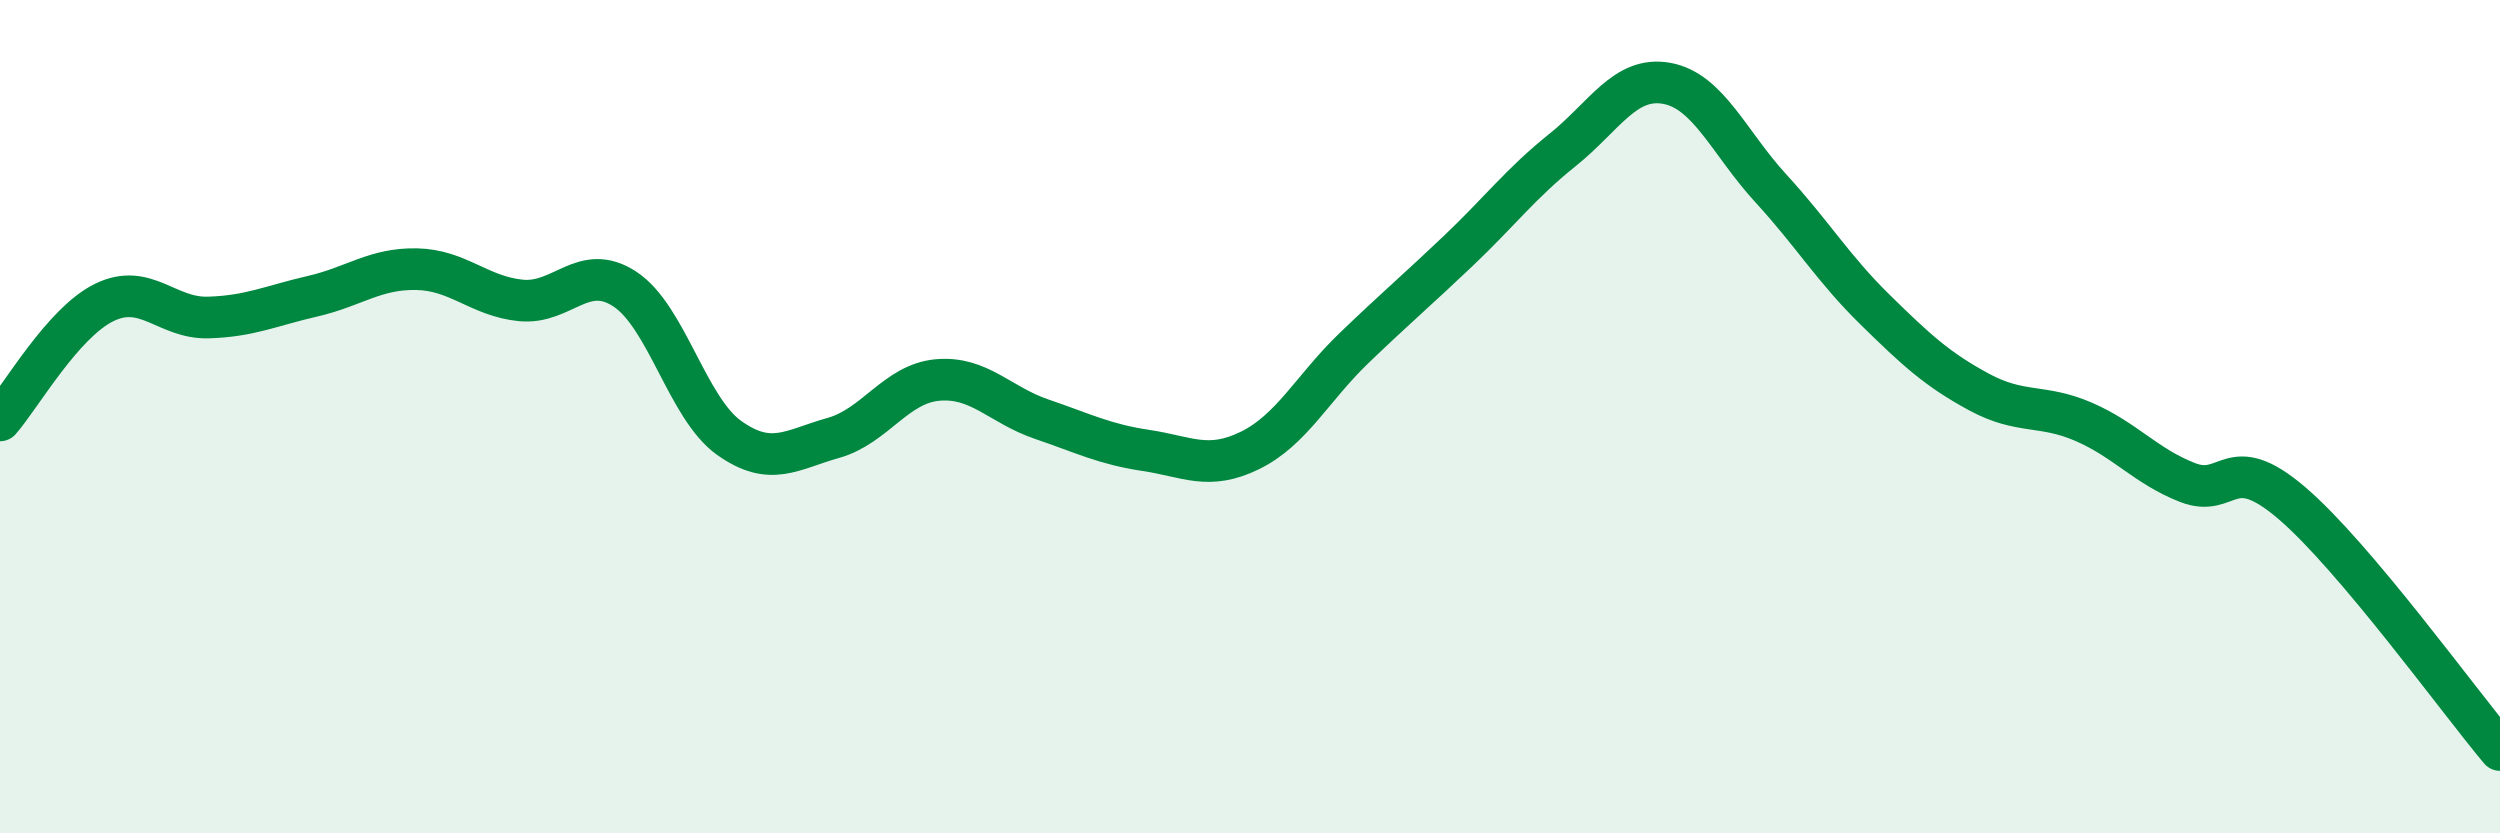
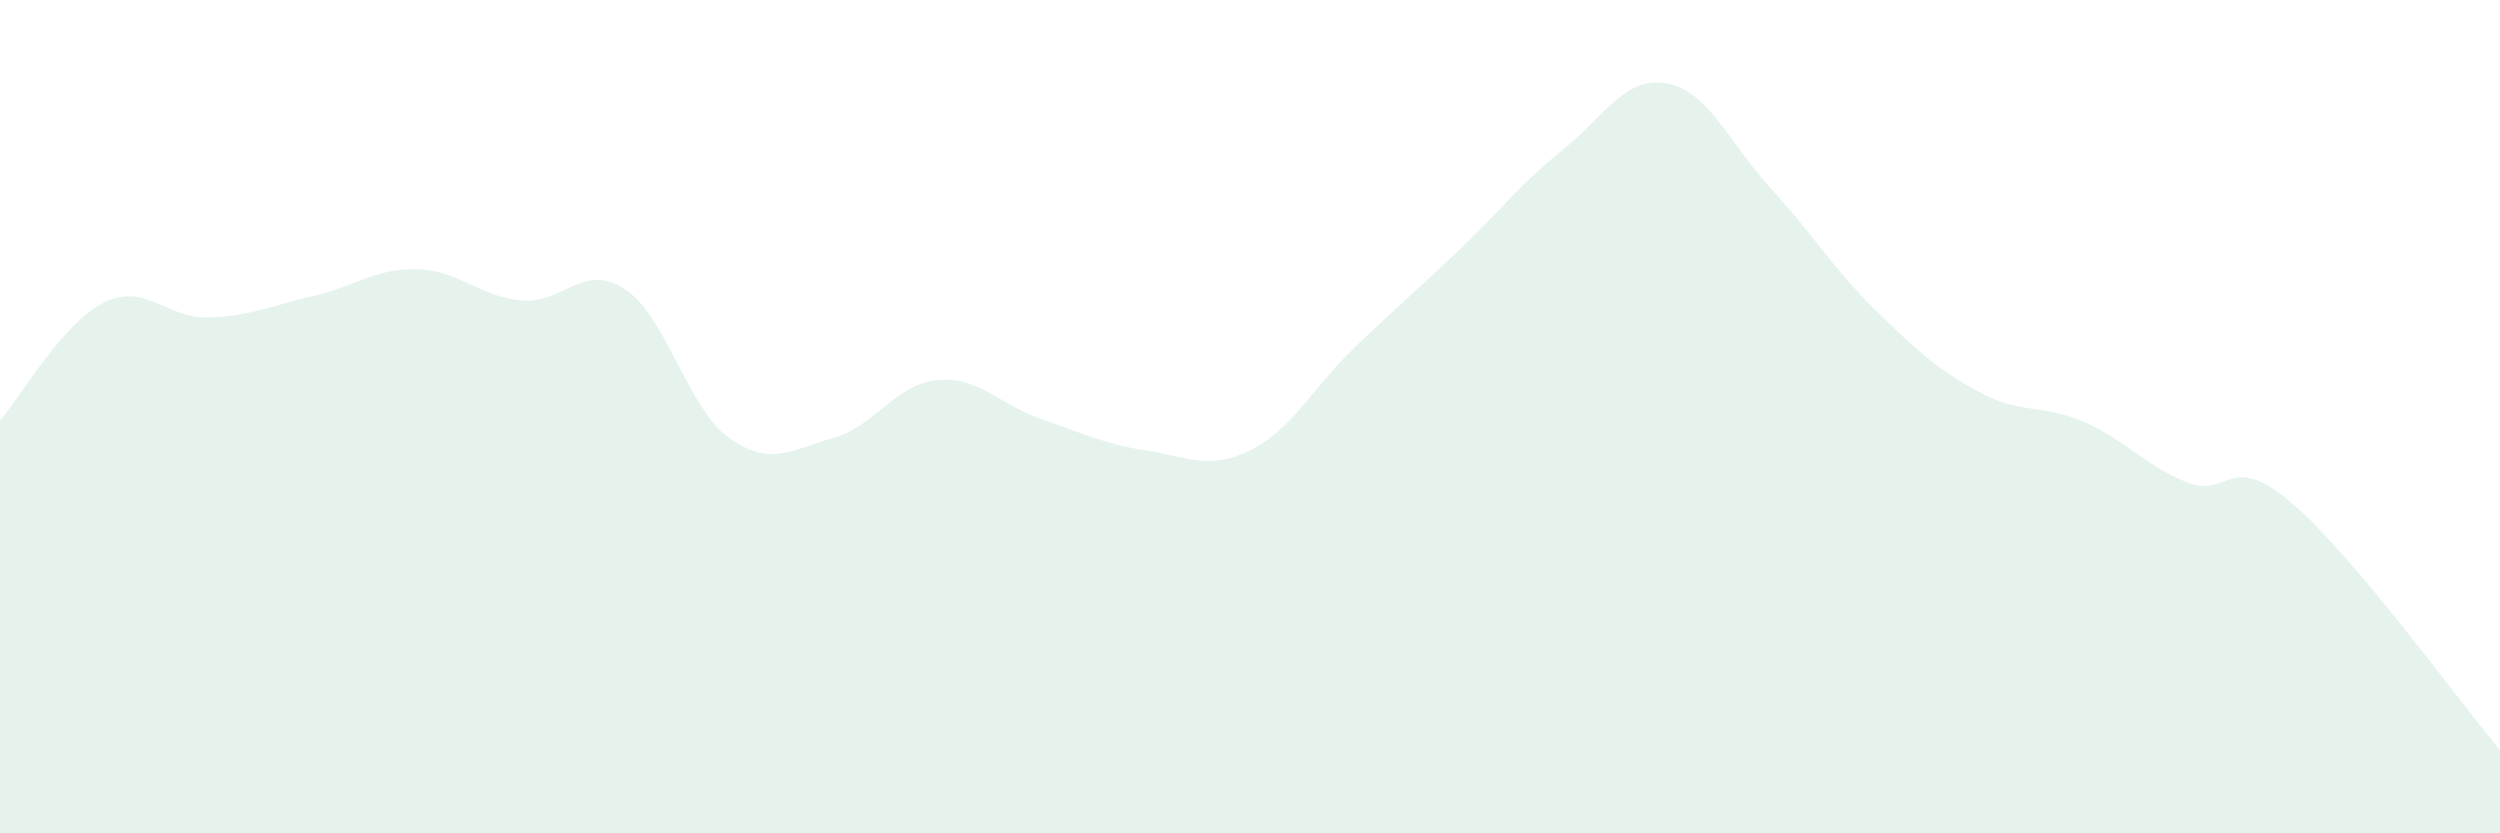
<svg xmlns="http://www.w3.org/2000/svg" width="60" height="20" viewBox="0 0 60 20">
  <path d="M 0,10.09 C 0.5,9.52 1.5,7.75 2.5,7.26 C 3.5,6.77 4,7.65 5,7.62 C 6,7.59 6.5,7.34 7.5,7.11 C 8.5,6.88 9,6.44 10,6.46 C 11,6.48 11.5,7.11 12.5,7.21 C 13.5,7.31 14,6.28 15,6.94 C 16,7.6 16.5,9.8 17.5,10.51 C 18.5,11.22 19,10.79 20,10.51 C 21,10.23 21.5,9.21 22.5,9.12 C 23.5,9.03 24,9.72 25,10.06 C 26,10.4 26.5,10.66 27.5,10.81 C 28.5,10.96 29,11.3 30,10.81 C 31,10.32 31.5,9.31 32.5,8.35 C 33.5,7.39 34,6.97 35,6.02 C 36,5.07 36.5,4.4 37.5,3.6 C 38.5,2.8 39,1.82 40,2 C 41,2.18 41.5,3.43 42.5,4.52 C 43.5,5.61 44,6.45 45,7.43 C 46,8.41 46.5,8.87 47.5,9.41 C 48.5,9.95 49,9.69 50,10.12 C 51,10.55 51.5,11.19 52.5,11.58 C 53.5,11.97 53.5,10.79 55,12.07 C 56.5,13.35 59,16.81 60,18L60 20L0 20Z" fill="#008740" opacity="0.1" stroke-linecap="round" stroke-linejoin="round" />
-   <path d="M 0,10.09 C 0.5,9.52 1.5,7.75 2.5,7.26 C 3.5,6.77 4,7.65 5,7.62 C 6,7.59 6.5,7.34 7.5,7.11 C 8.5,6.88 9,6.44 10,6.46 C 11,6.48 11.5,7.11 12.5,7.21 C 13.5,7.31 14,6.28 15,6.94 C 16,7.6 16.5,9.8 17.5,10.51 C 18.5,11.22 19,10.79 20,10.51 C 21,10.23 21.5,9.21 22.5,9.12 C 23.5,9.03 24,9.72 25,10.06 C 26,10.4 26.5,10.66 27.5,10.81 C 28.5,10.96 29,11.3 30,10.81 C 31,10.32 31.5,9.31 32.5,8.35 C 33.5,7.39 34,6.97 35,6.02 C 36,5.07 36.5,4.4 37.5,3.6 C 38.5,2.8 39,1.82 40,2 C 41,2.18 41.5,3.43 42.5,4.52 C 43.5,5.61 44,6.45 45,7.43 C 46,8.41 46.5,8.87 47.5,9.41 C 48.5,9.95 49,9.69 50,10.12 C 51,10.55 51.5,11.19 52.5,11.58 C 53.5,11.97 53.5,10.79 55,12.07 C 56.5,13.35 59,16.81 60,18" stroke="#008740" stroke-width="1" fill="none" stroke-linecap="round" stroke-linejoin="round" />
</svg>